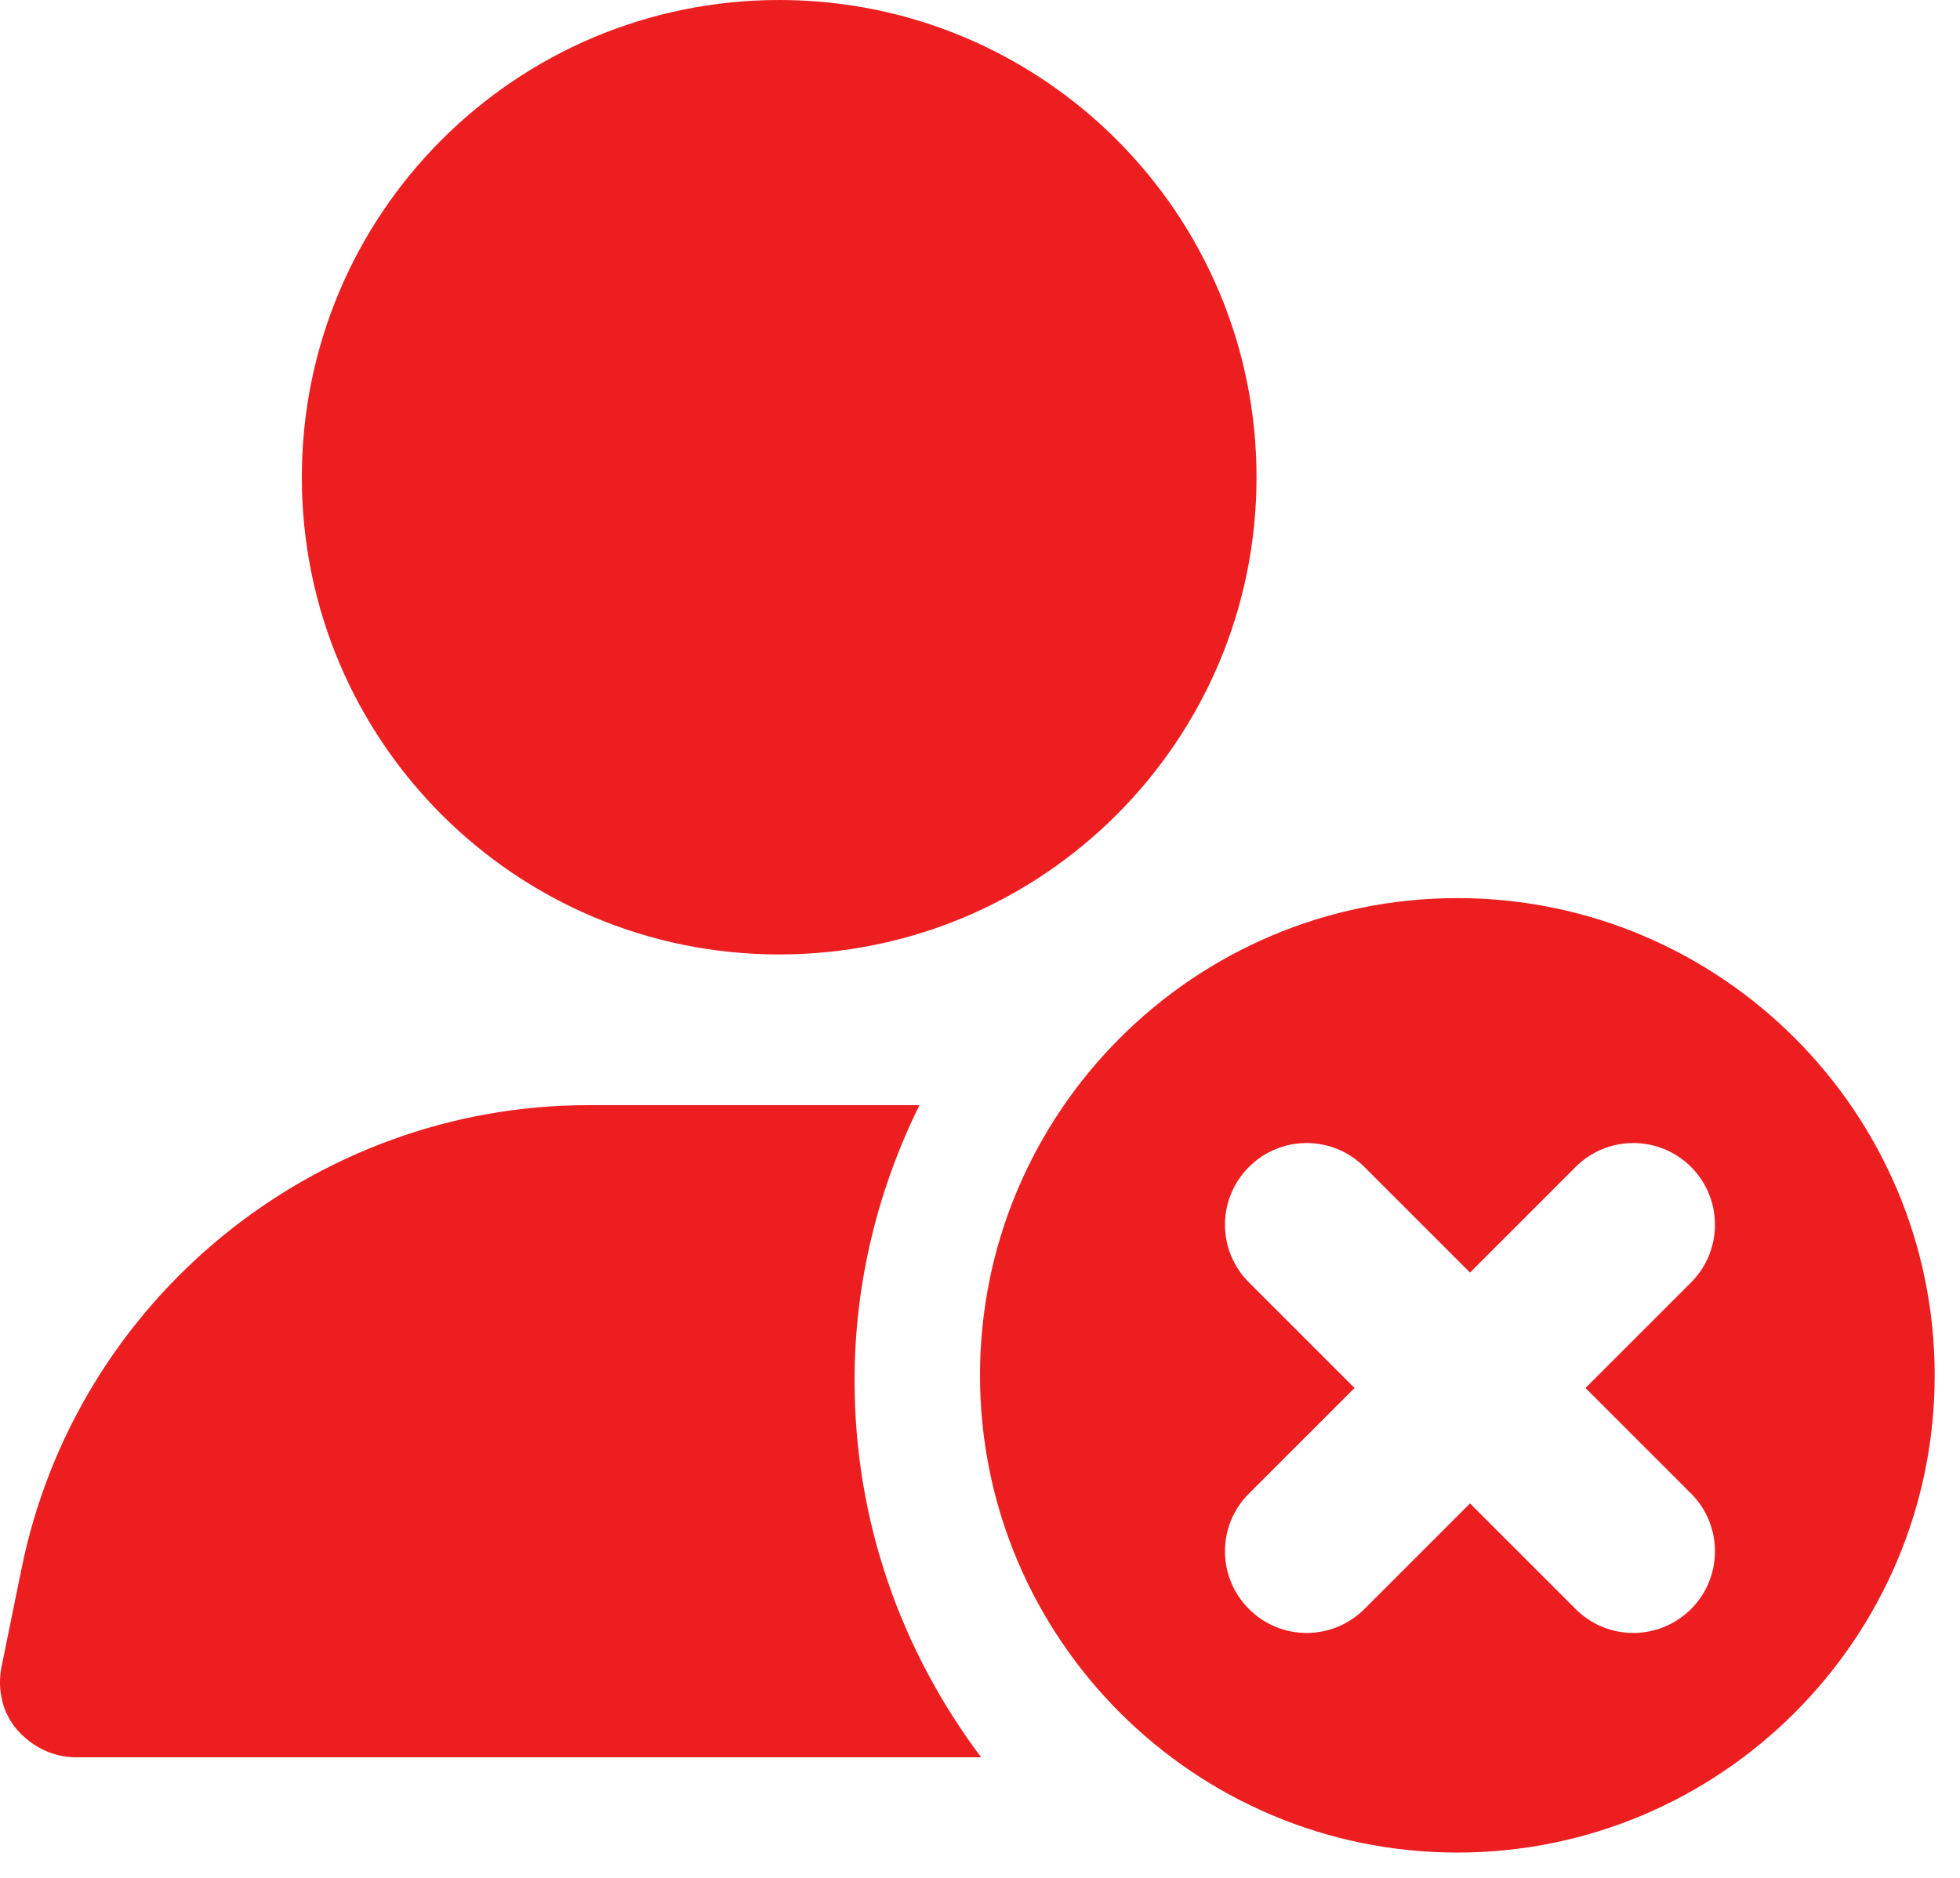
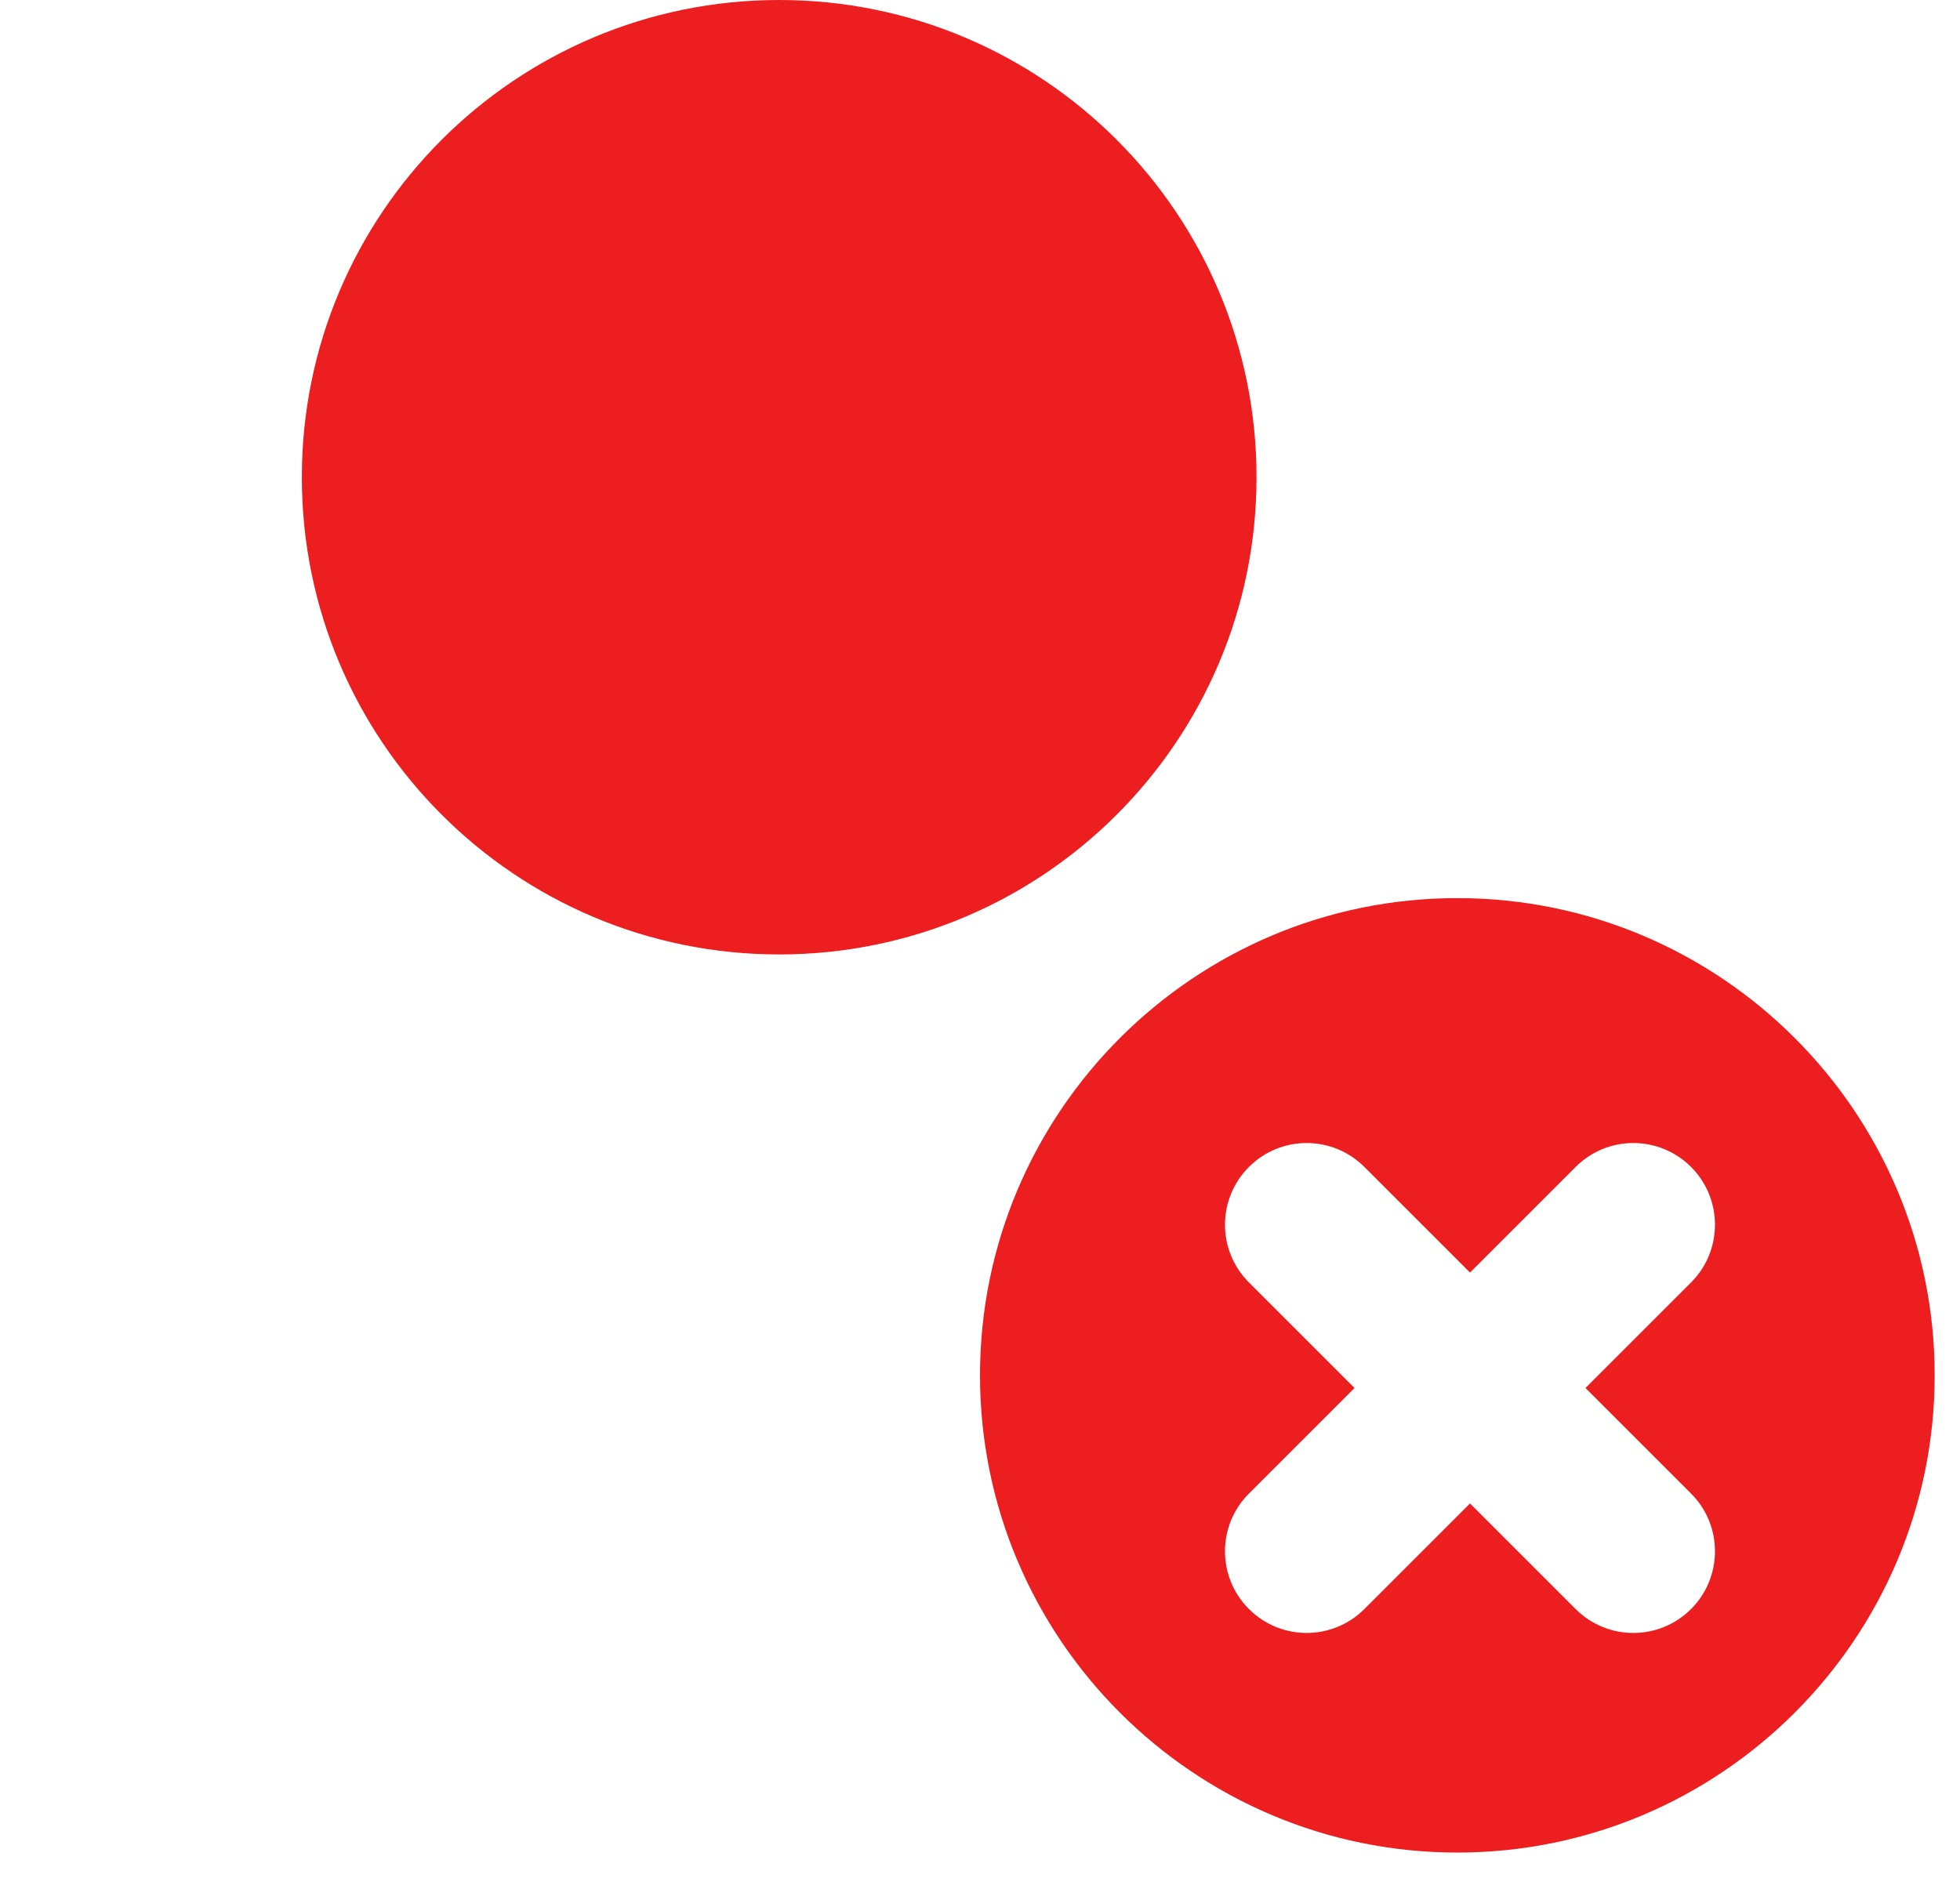
<svg xmlns="http://www.w3.org/2000/svg" width="24" height="23" viewBox="0 0 24 23" fill="none">
  <path d="M9.541 11.69C12.769 11.69 15.386 9.073 15.386 5.845C15.386 2.617 12.769 0 9.541 0C6.313 0 3.696 2.617 3.696 5.845C3.696 9.073 6.313 11.69 9.541 11.69Z" fill="#ED1E20" />
-   <path d="M11.264 13.536H7.203C3.843 13.536 0.927 15.924 0.262 19.221L0.016 20.427C-0.033 20.698 0.029 20.981 0.213 21.19C0.398 21.399 0.656 21.523 0.927 21.523H12.014C11.042 20.23 10.464 18.643 10.464 16.908C10.464 15.69 10.759 14.545 11.264 13.524V13.536Z" fill="#ED1E20" />
  <path fill-rule="evenodd" clip-rule="evenodd" d="M12 16.845C12 13.621 14.621 11 17.845 11C21.069 11 23.69 13.621 23.69 16.845C23.69 20.069 21.069 22.69 17.845 22.69C14.621 22.69 12 20.069 12 16.845ZM20.707 14.293C20.316 13.902 19.683 13.902 19.293 14.293L18 15.586L16.707 14.293C16.316 13.902 15.683 13.902 15.293 14.293C14.902 14.683 14.902 15.317 15.293 15.707L16.586 17L15.293 18.293C14.902 18.683 14.902 19.317 15.293 19.707C15.683 20.098 16.316 20.098 16.707 19.707L18 18.414L19.293 19.707C19.683 20.098 20.316 20.098 20.707 19.707C21.097 19.317 21.097 18.683 20.707 18.293L19.414 17L20.707 15.707C21.097 15.317 21.097 14.683 20.707 14.293Z" fill="#ED1E20" />
</svg>